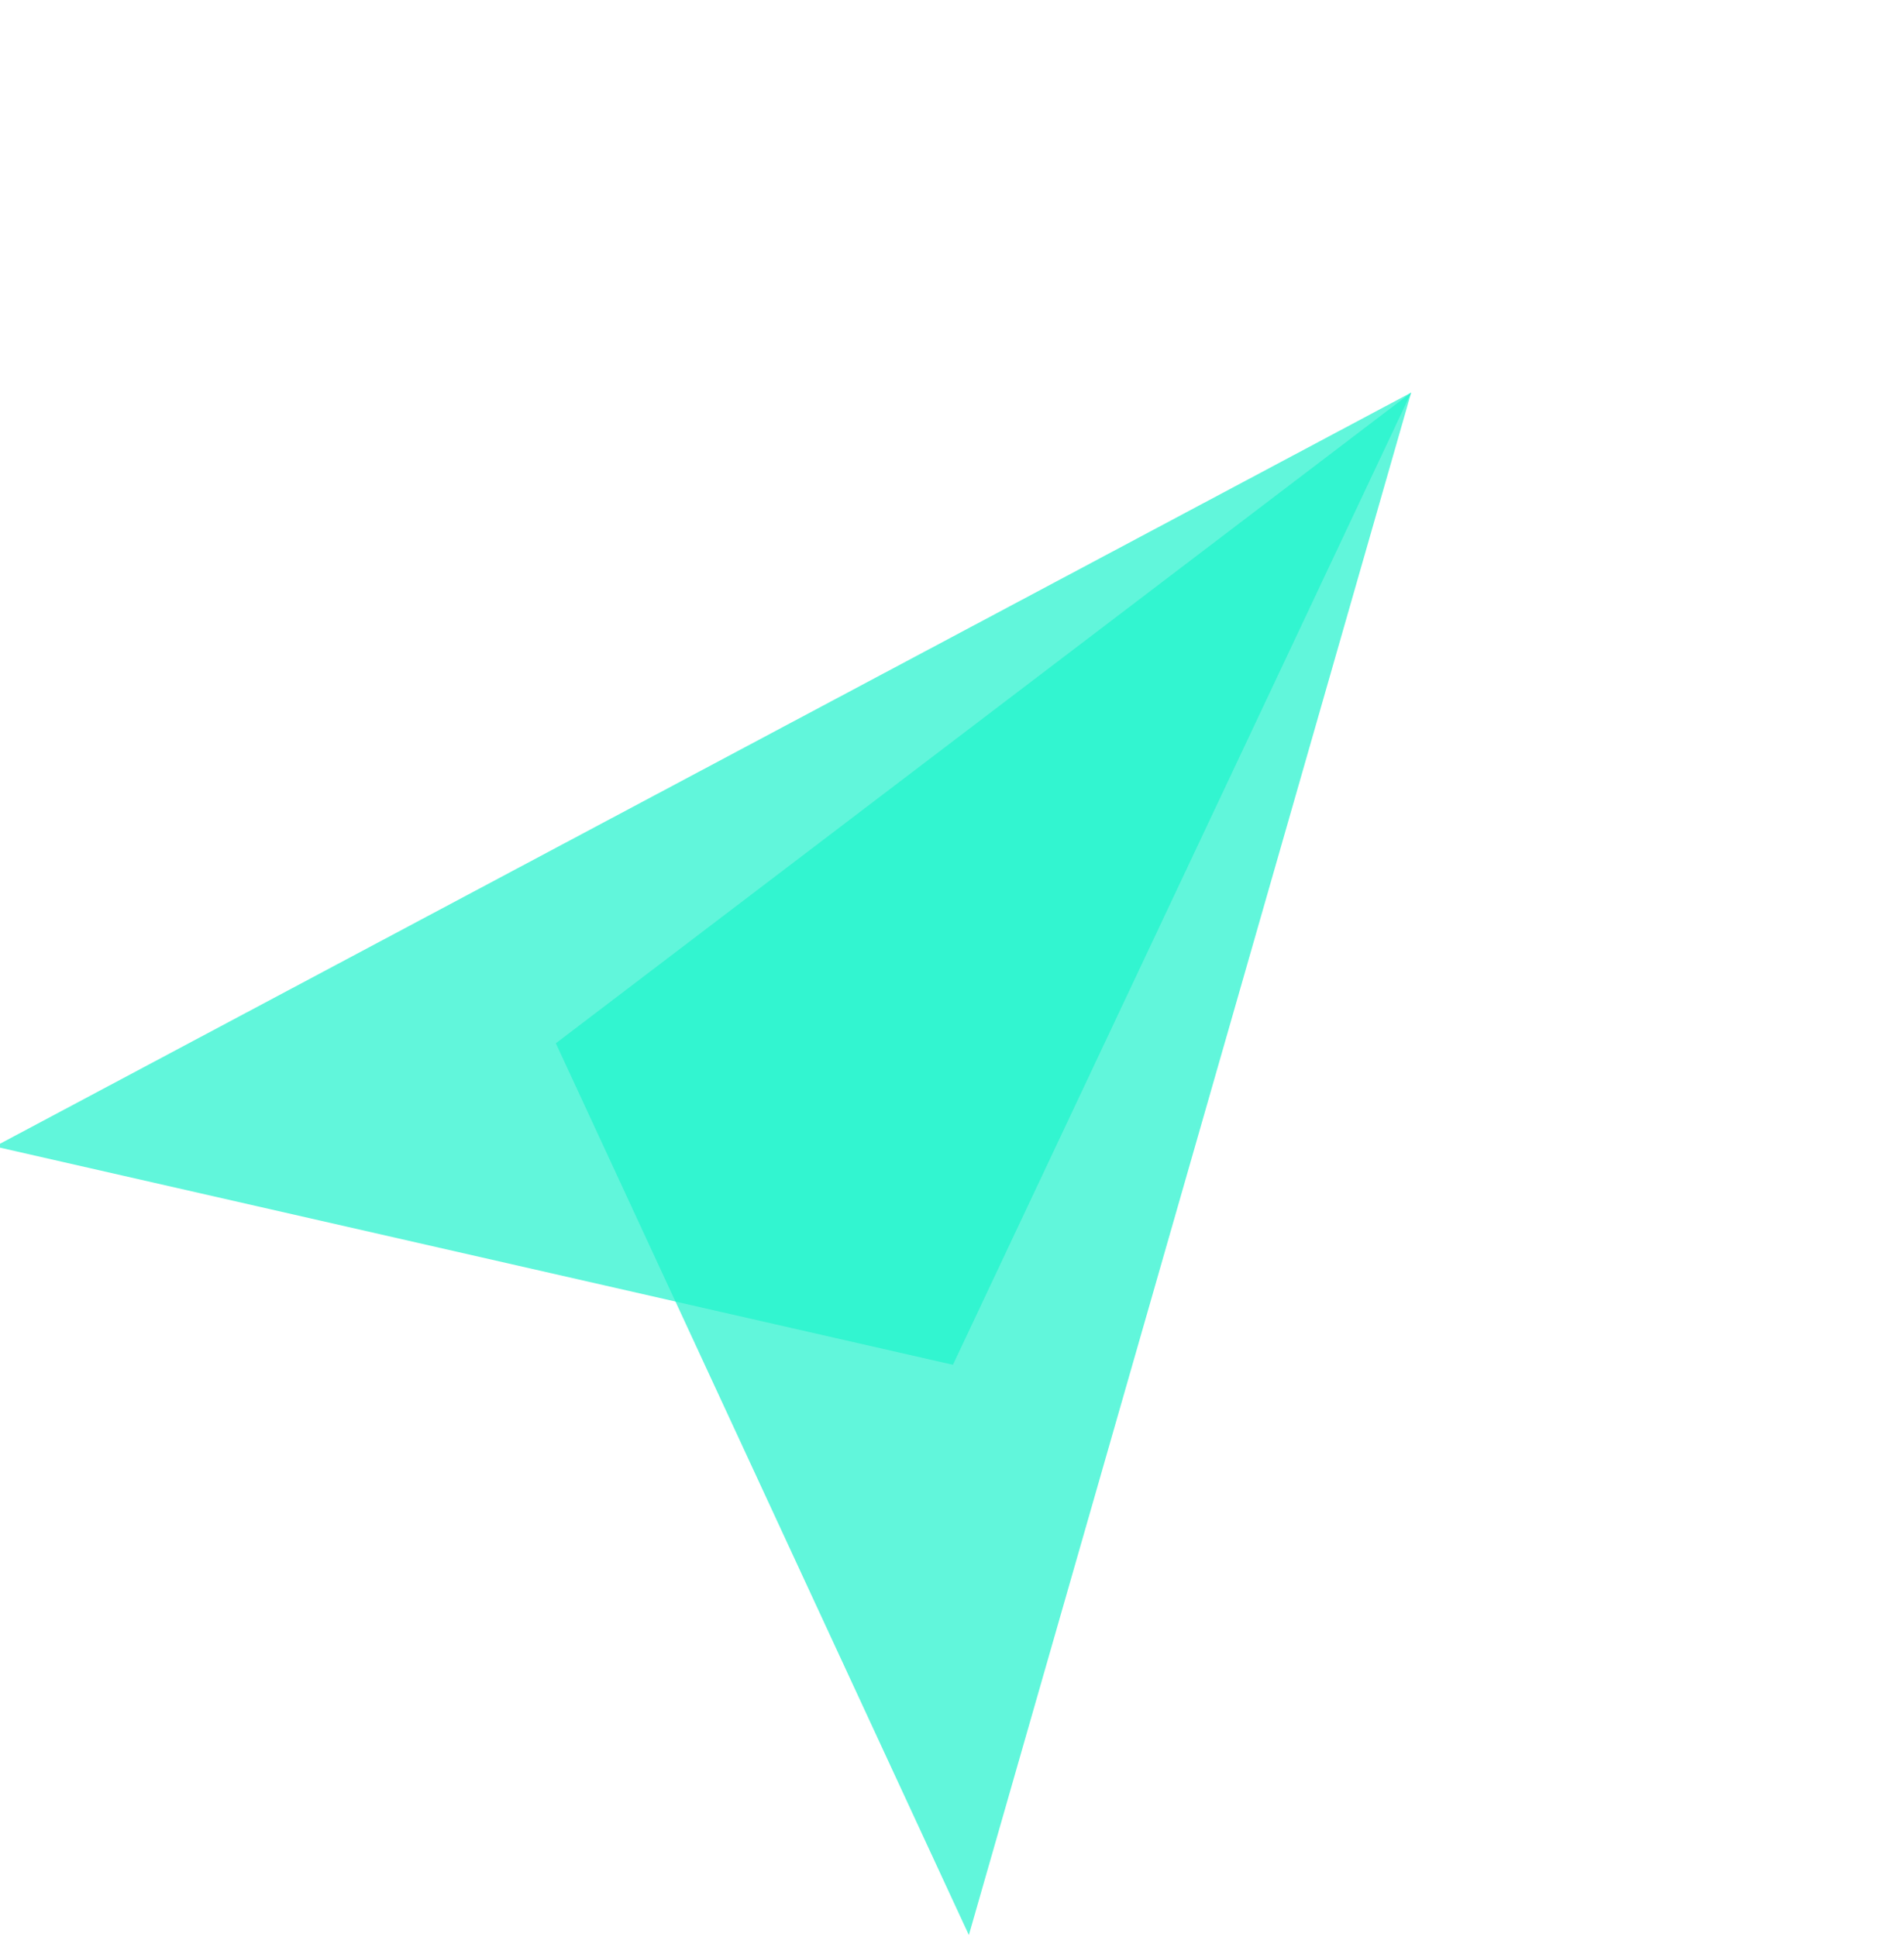
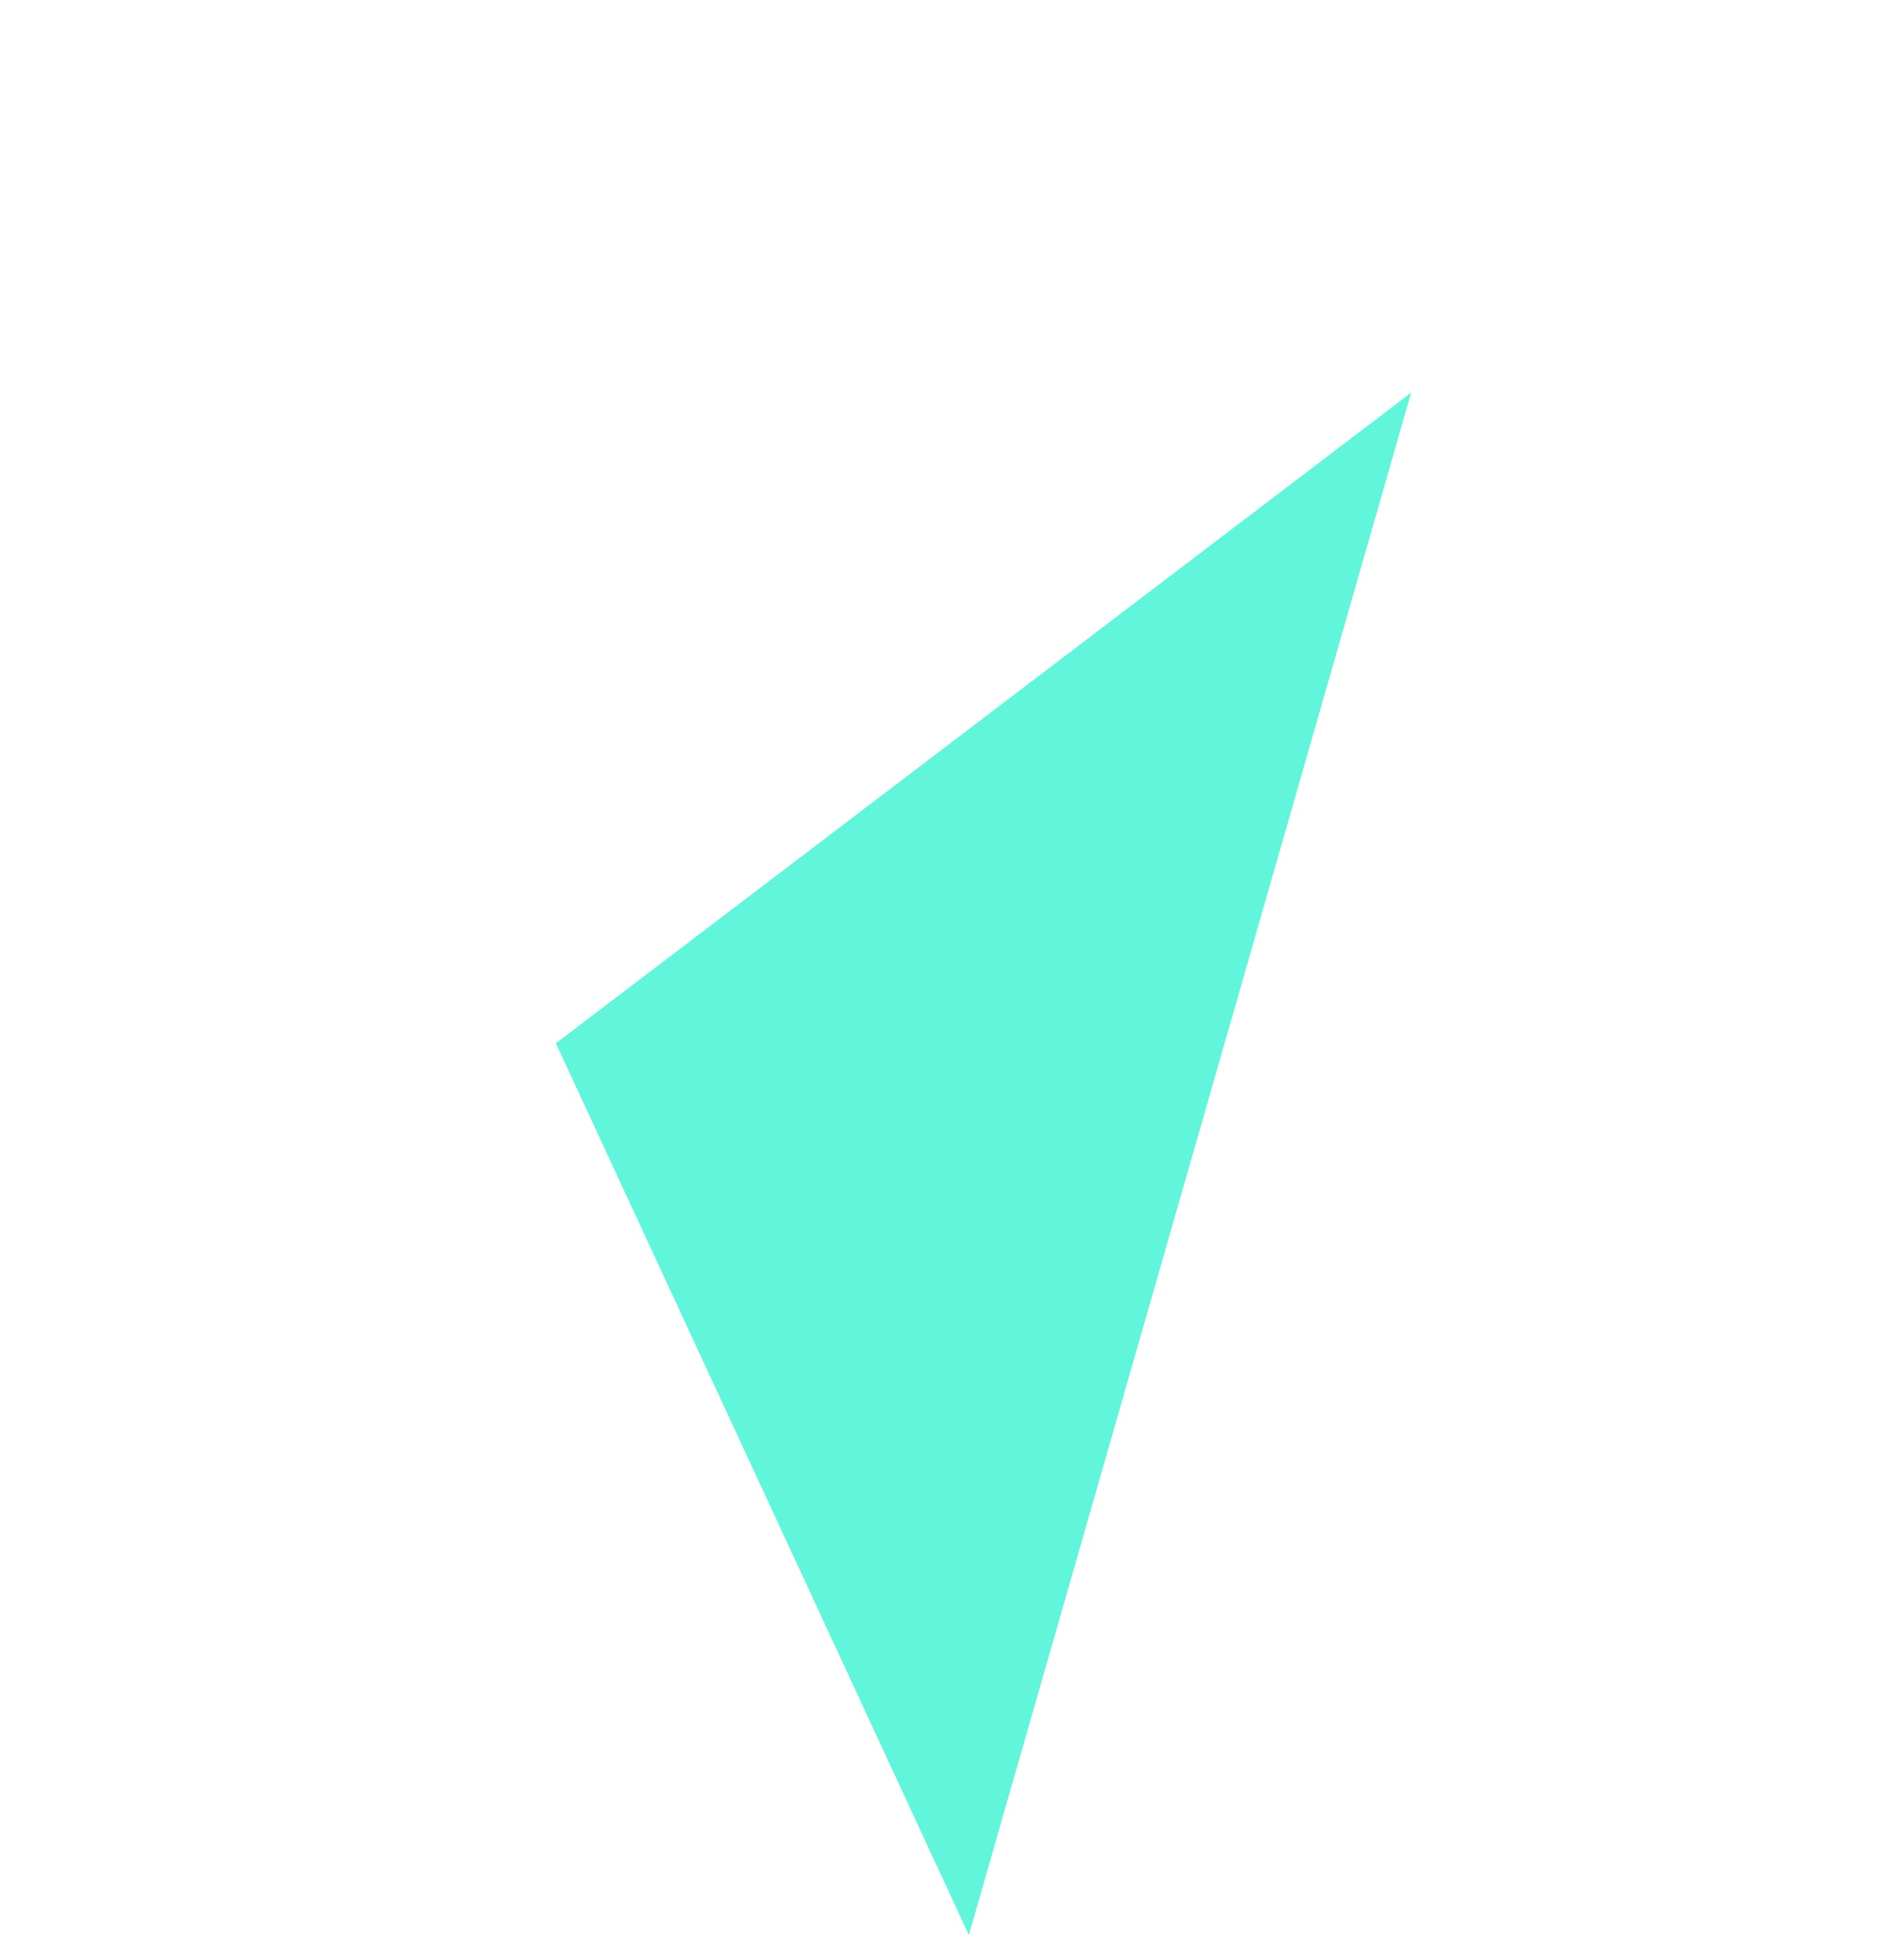
<svg xmlns="http://www.w3.org/2000/svg" width="111.415" height="113.352" viewBox="0 0 111.415 113.352">
  <defs>
    <style>.a{opacity:0.984;}.a,.b{mix-blend-mode:multiply;isolation:isolate;}.b{fill:#1bf2cb;opacity:0.7;}</style>
  </defs>
  <g class="a" transform="matrix(0.629, -0.777, 0.777, 0.629, -909.19, 165.987)">
    <path class="b" d="M735.409,672.266l-61.1-14.952-25.356,51.629Z" transform="translate(-0.001 8.809)" />
-     <path class="b" d="M735.409,681.074l-61.1,14.953L648.953,644.4Z" transform="translate(-0.001 0)" />
  </g>
</svg>